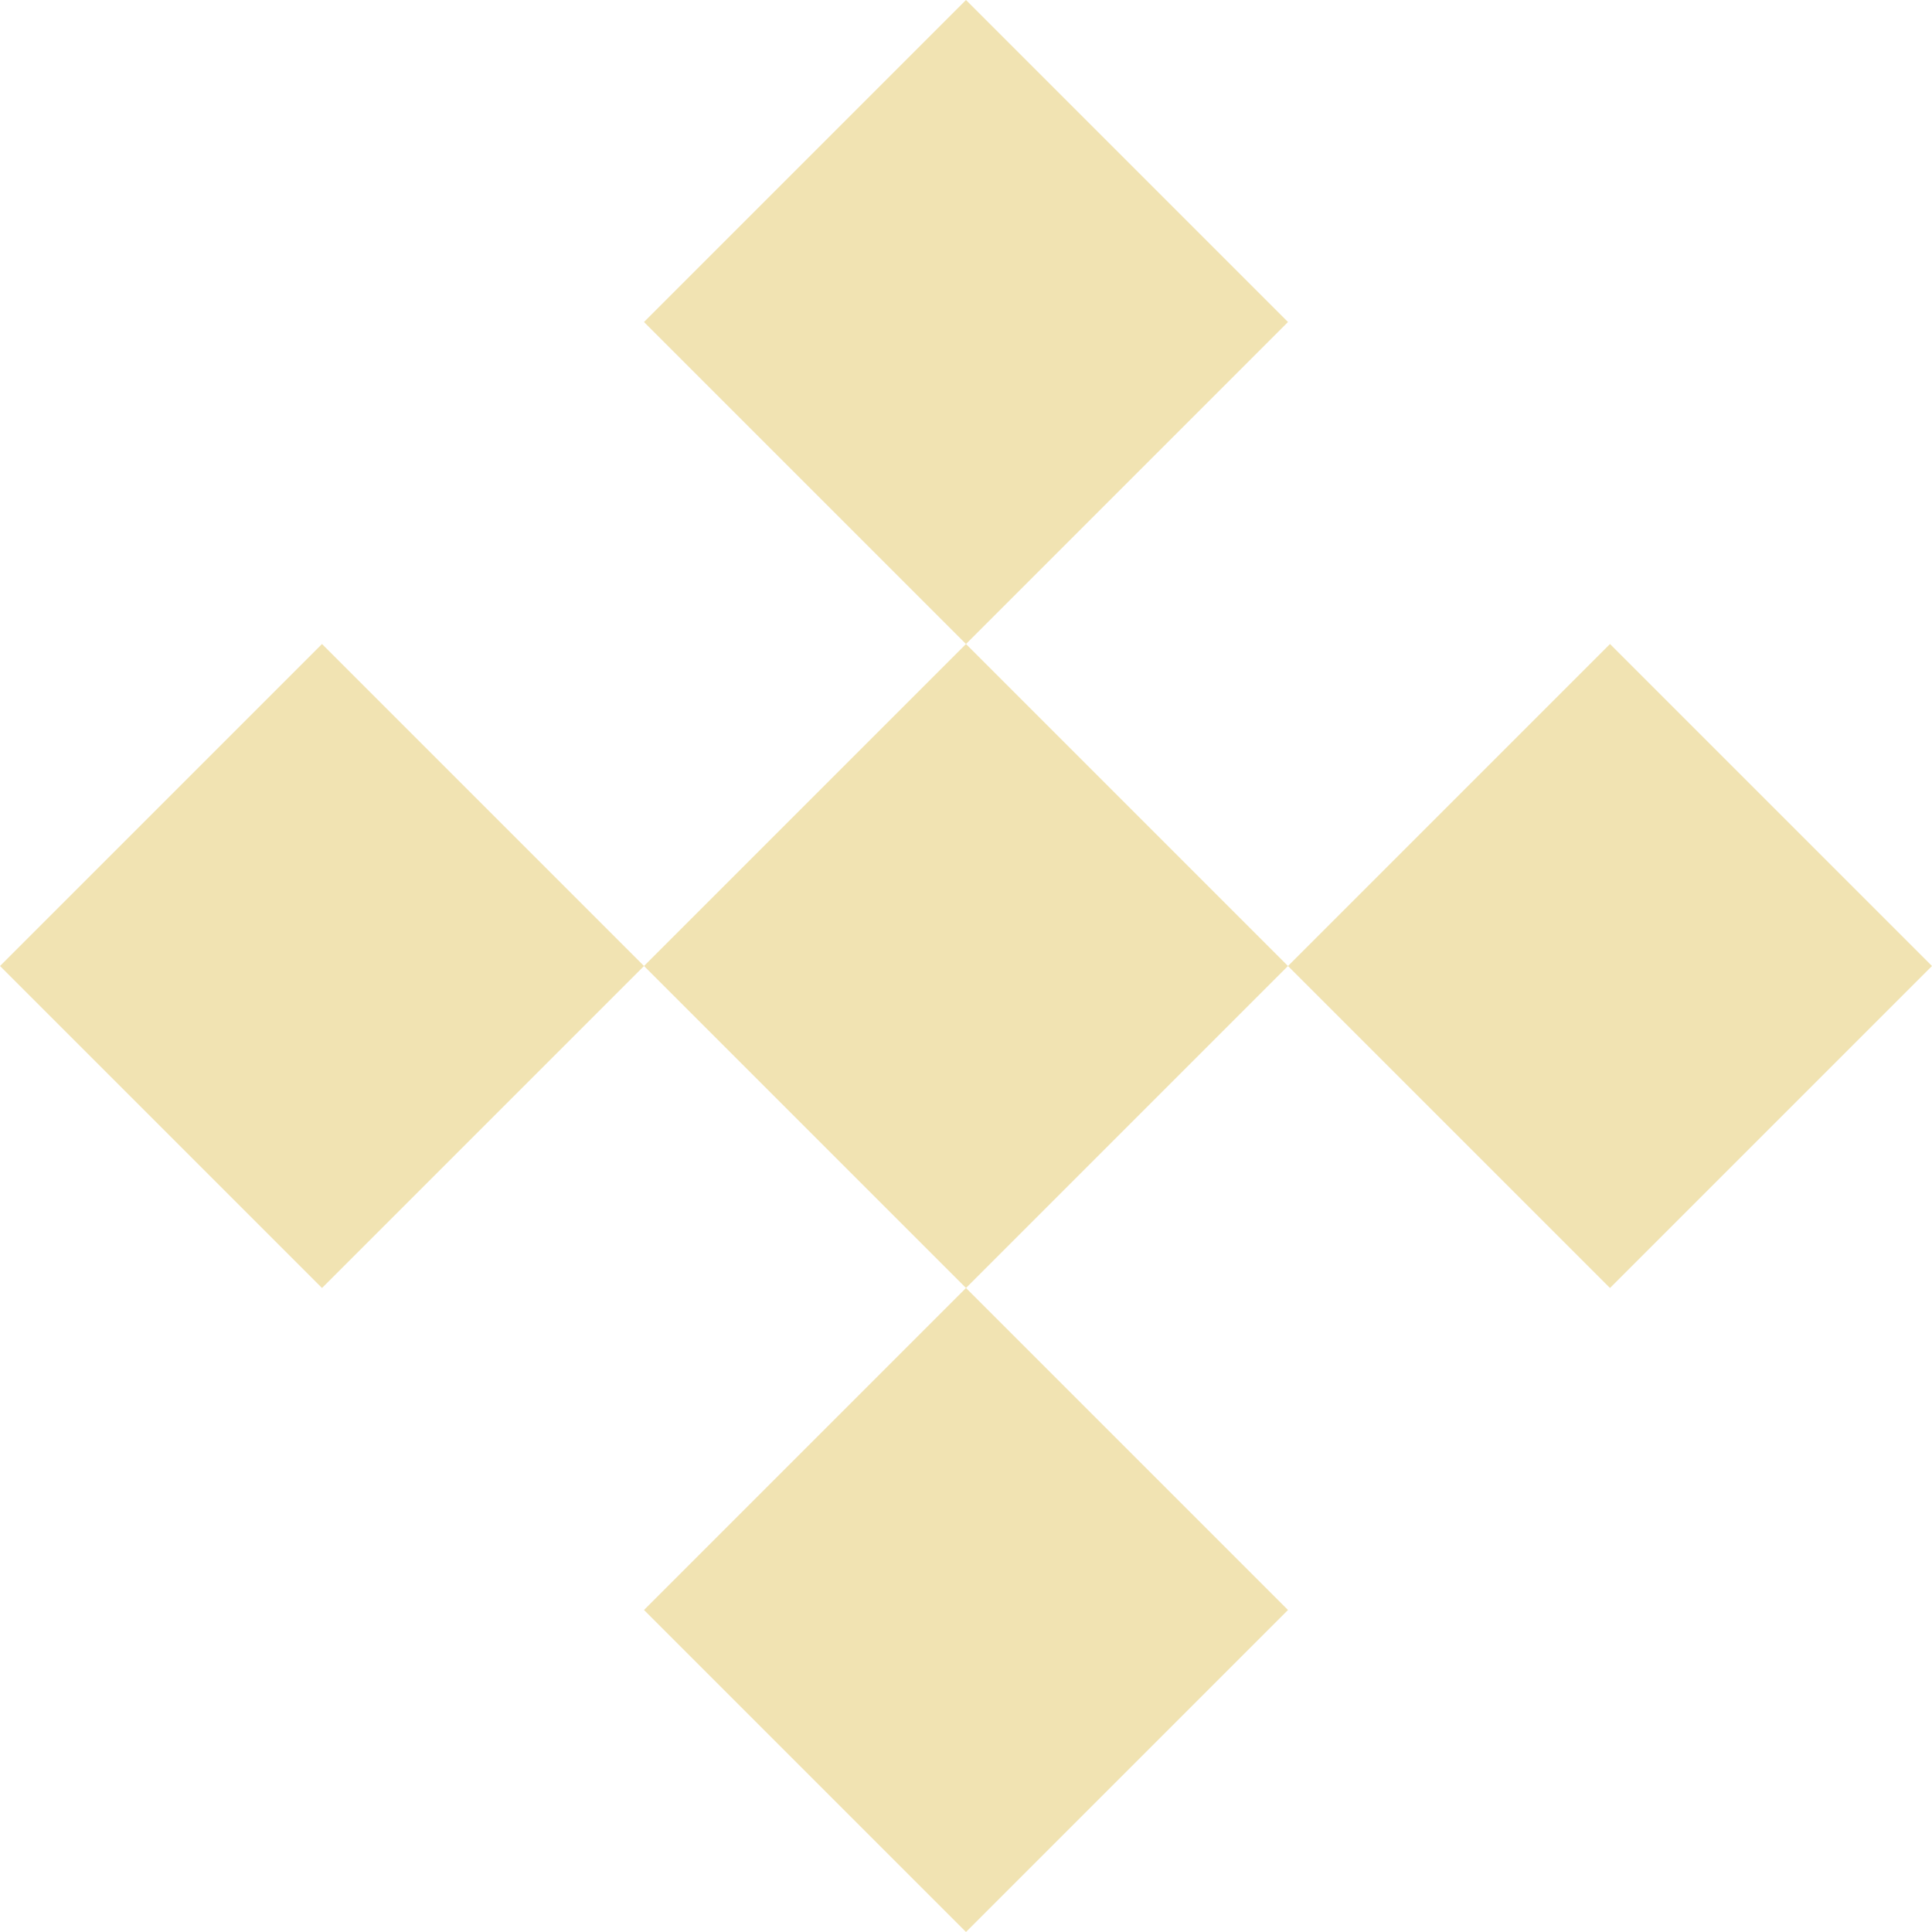
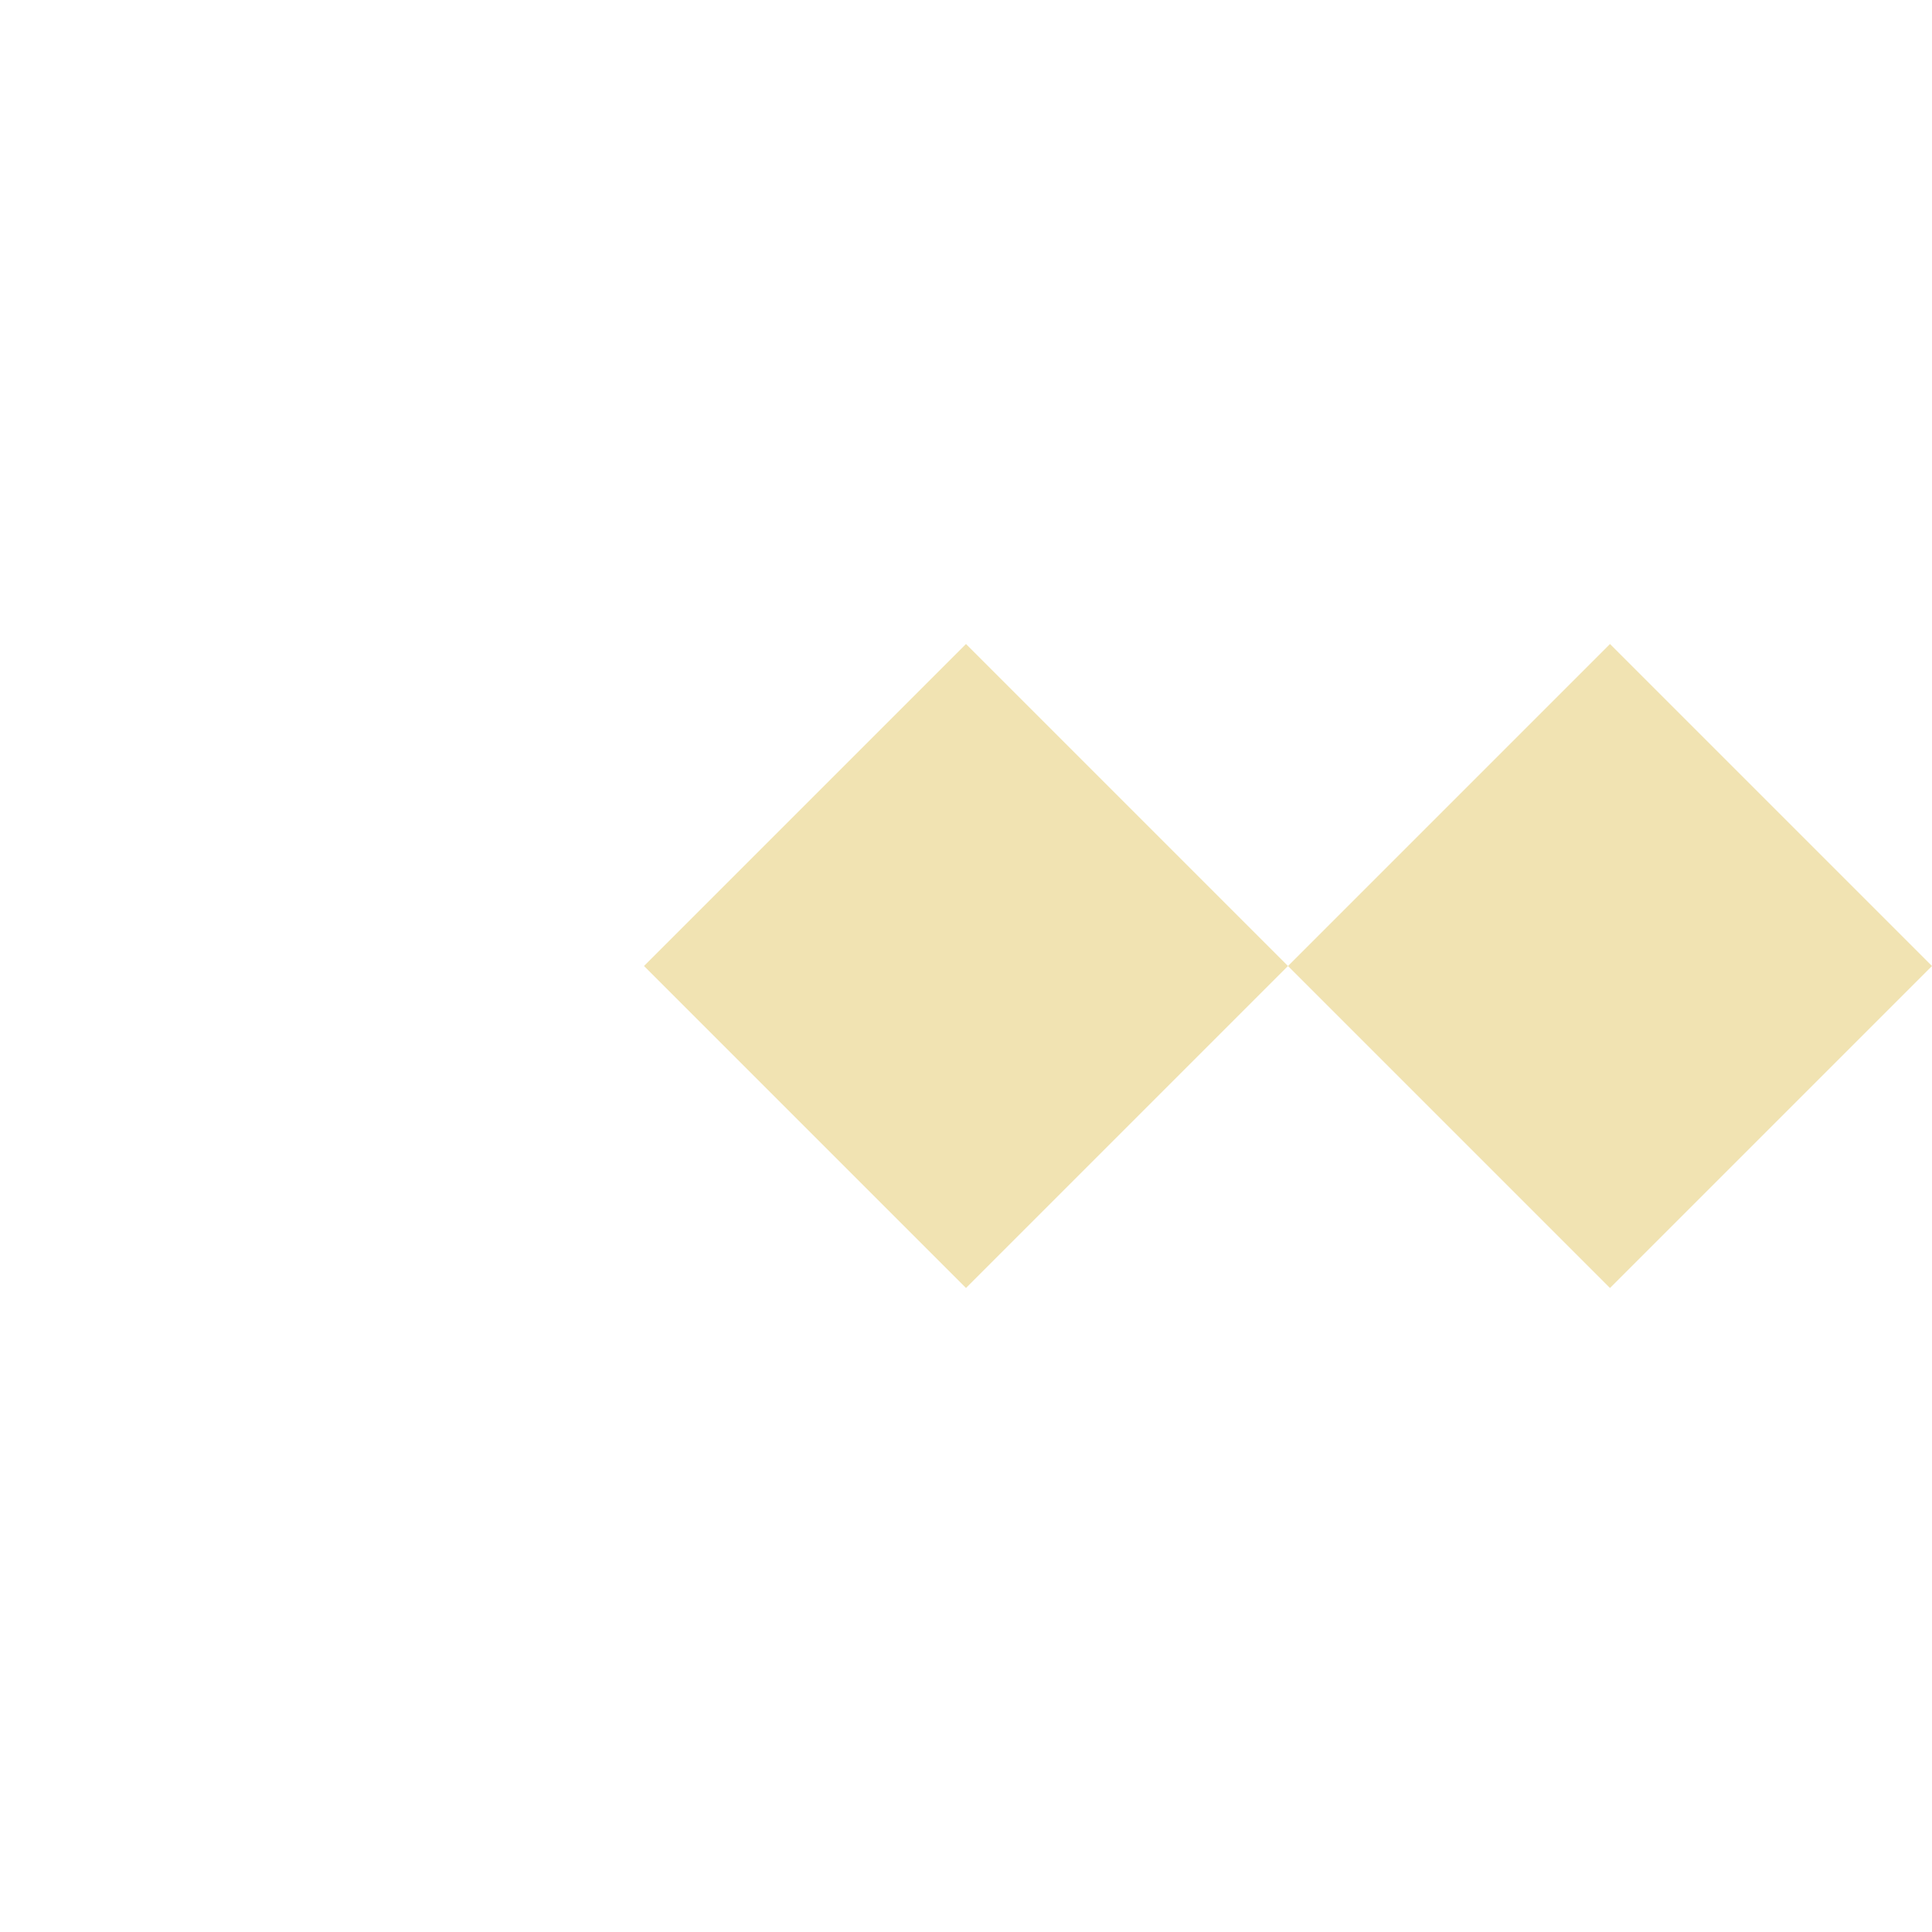
<svg xmlns="http://www.w3.org/2000/svg" width="30" height="30" viewBox="0 0 30 30" fill="none">
-   <rect x="10" y="5" width="7.071" height="7.071" transform="rotate(-45 10 5)" fill="#F1E3B2" />
  <rect x="10" y="15" width="7.071" height="7.071" transform="rotate(-45 10 15)" fill="#F1E3B2" />
-   <rect x="10" y="25" width="7.071" height="7.071" transform="rotate(-45 10 25)" fill="#F1E3B2" />
-   <rect x="5" y="20" width="7.071" height="7.071" transform="rotate(-135 5 20)" fill="#F1E3B2" />
  <rect x="25" y="20" width="7.071" height="7.071" transform="rotate(-135 25 20)" fill="#F1E3B2" />
</svg>